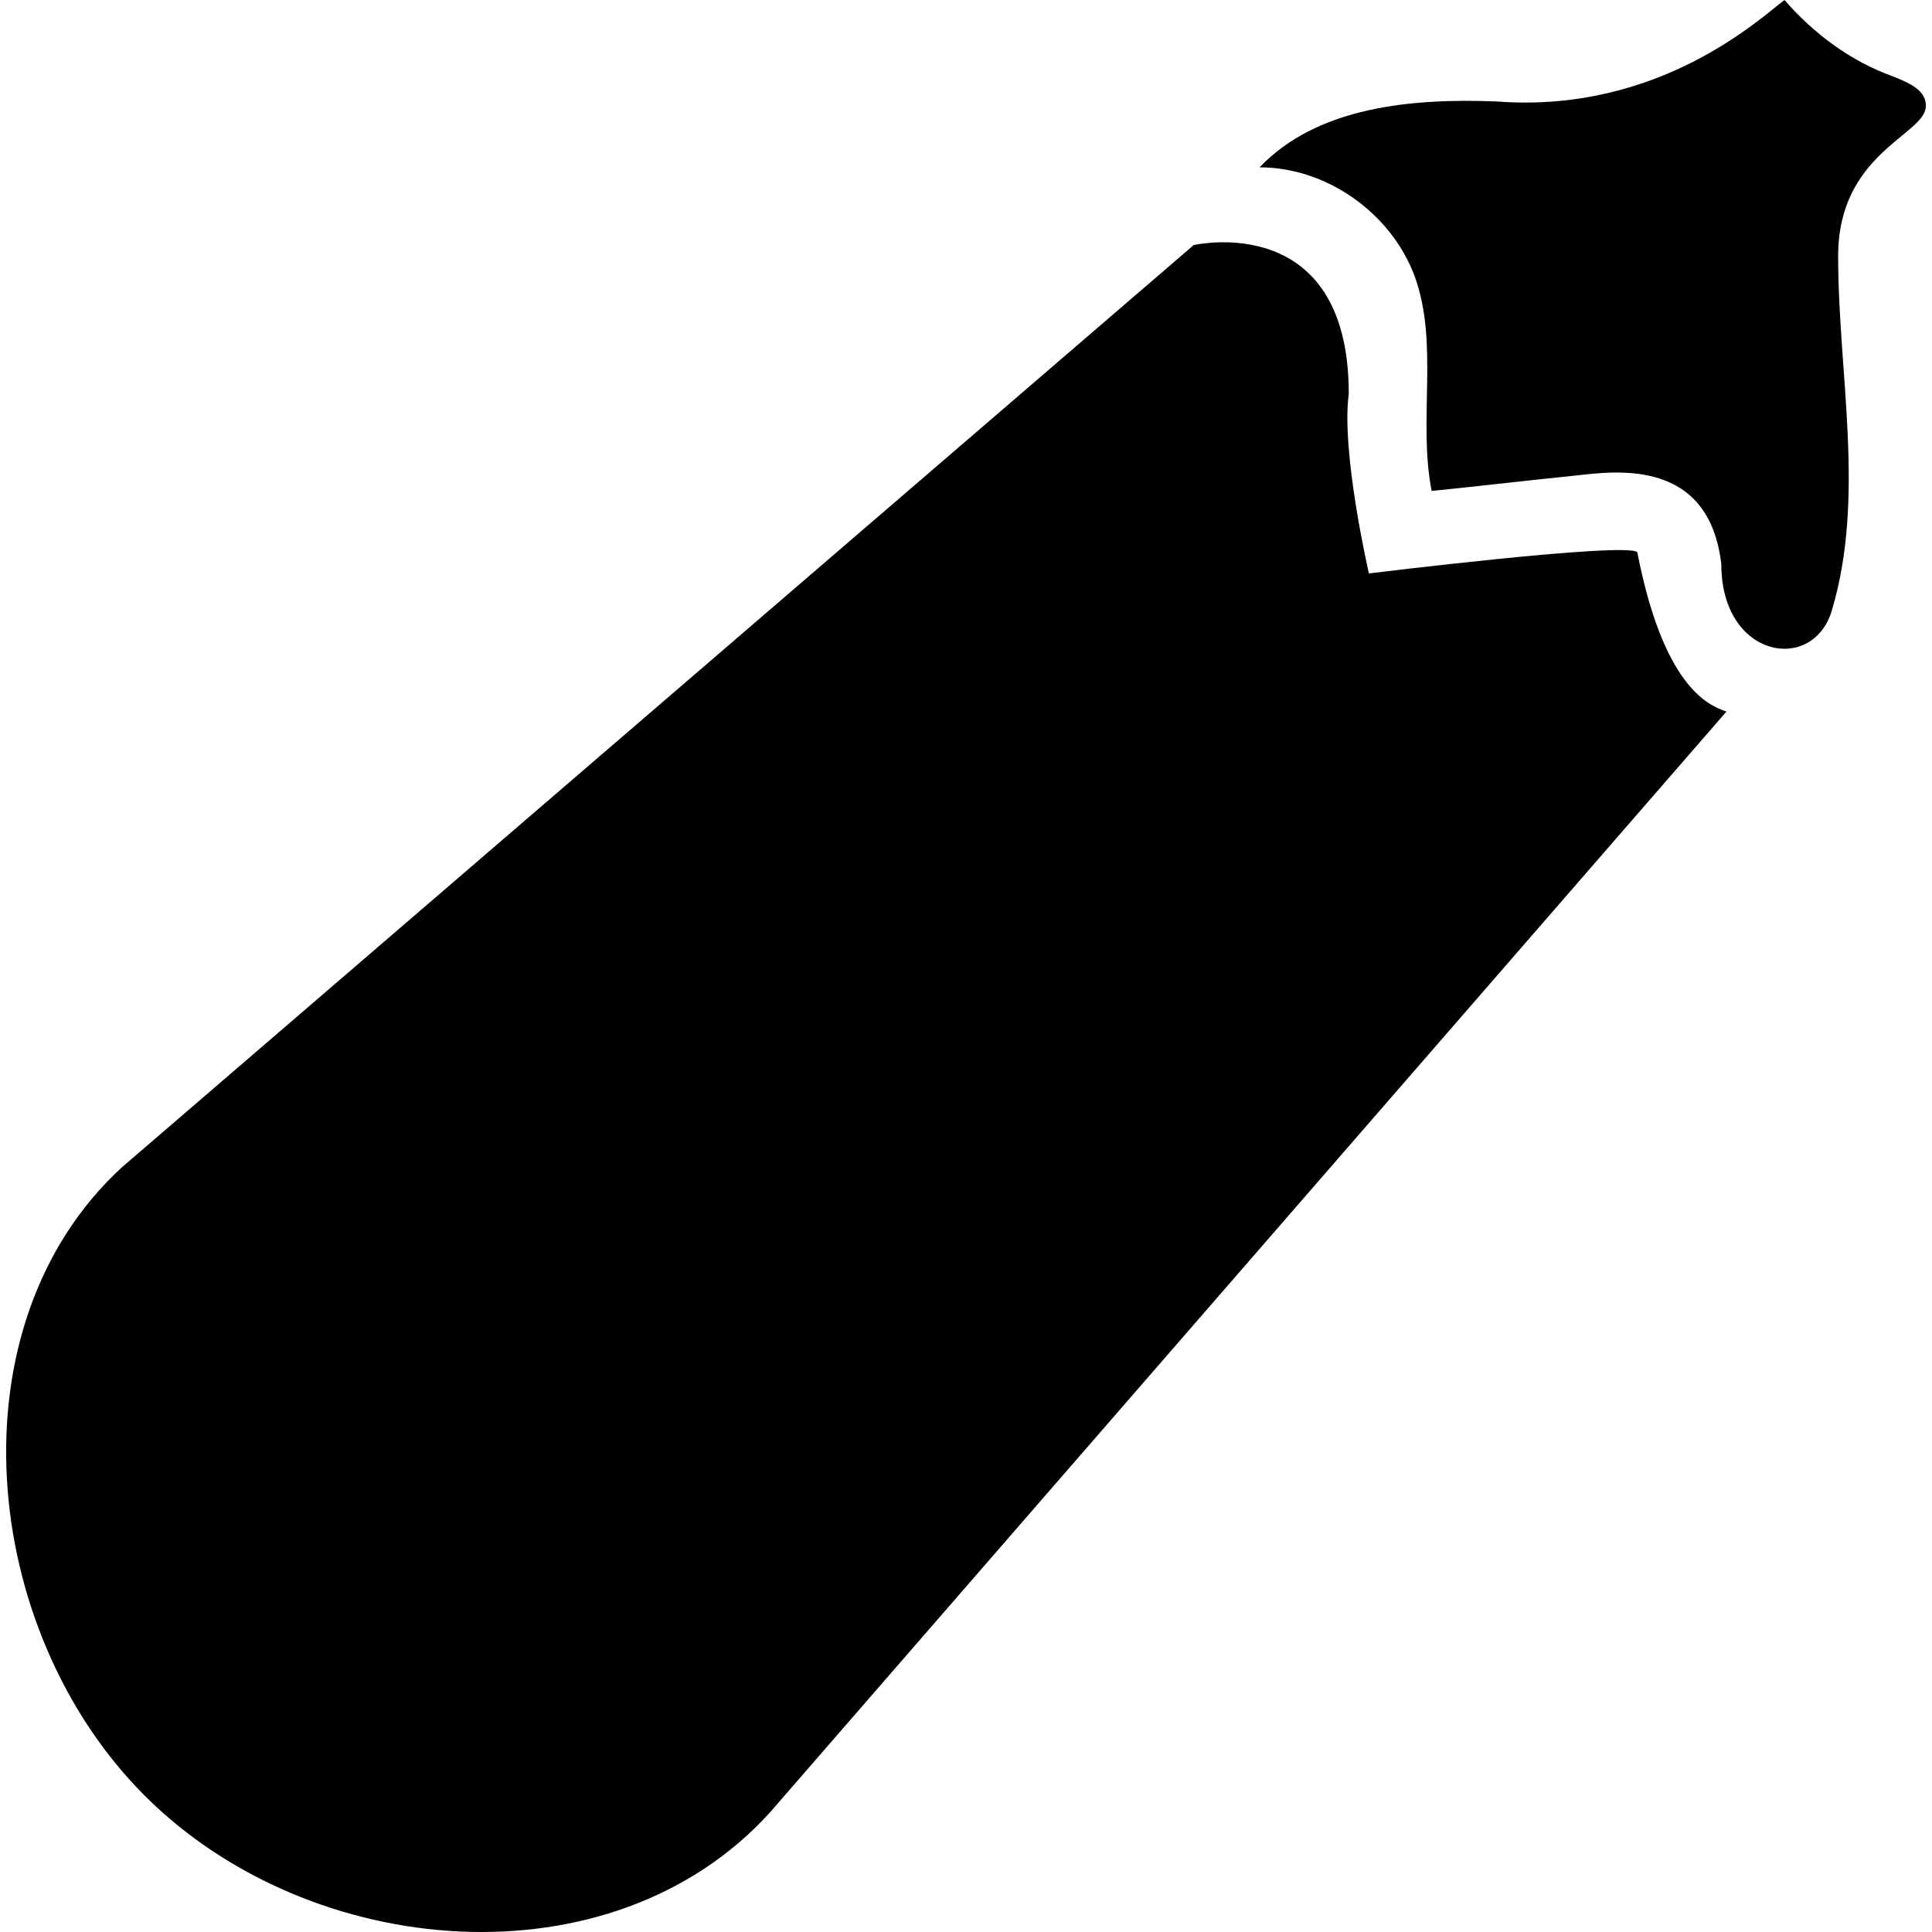
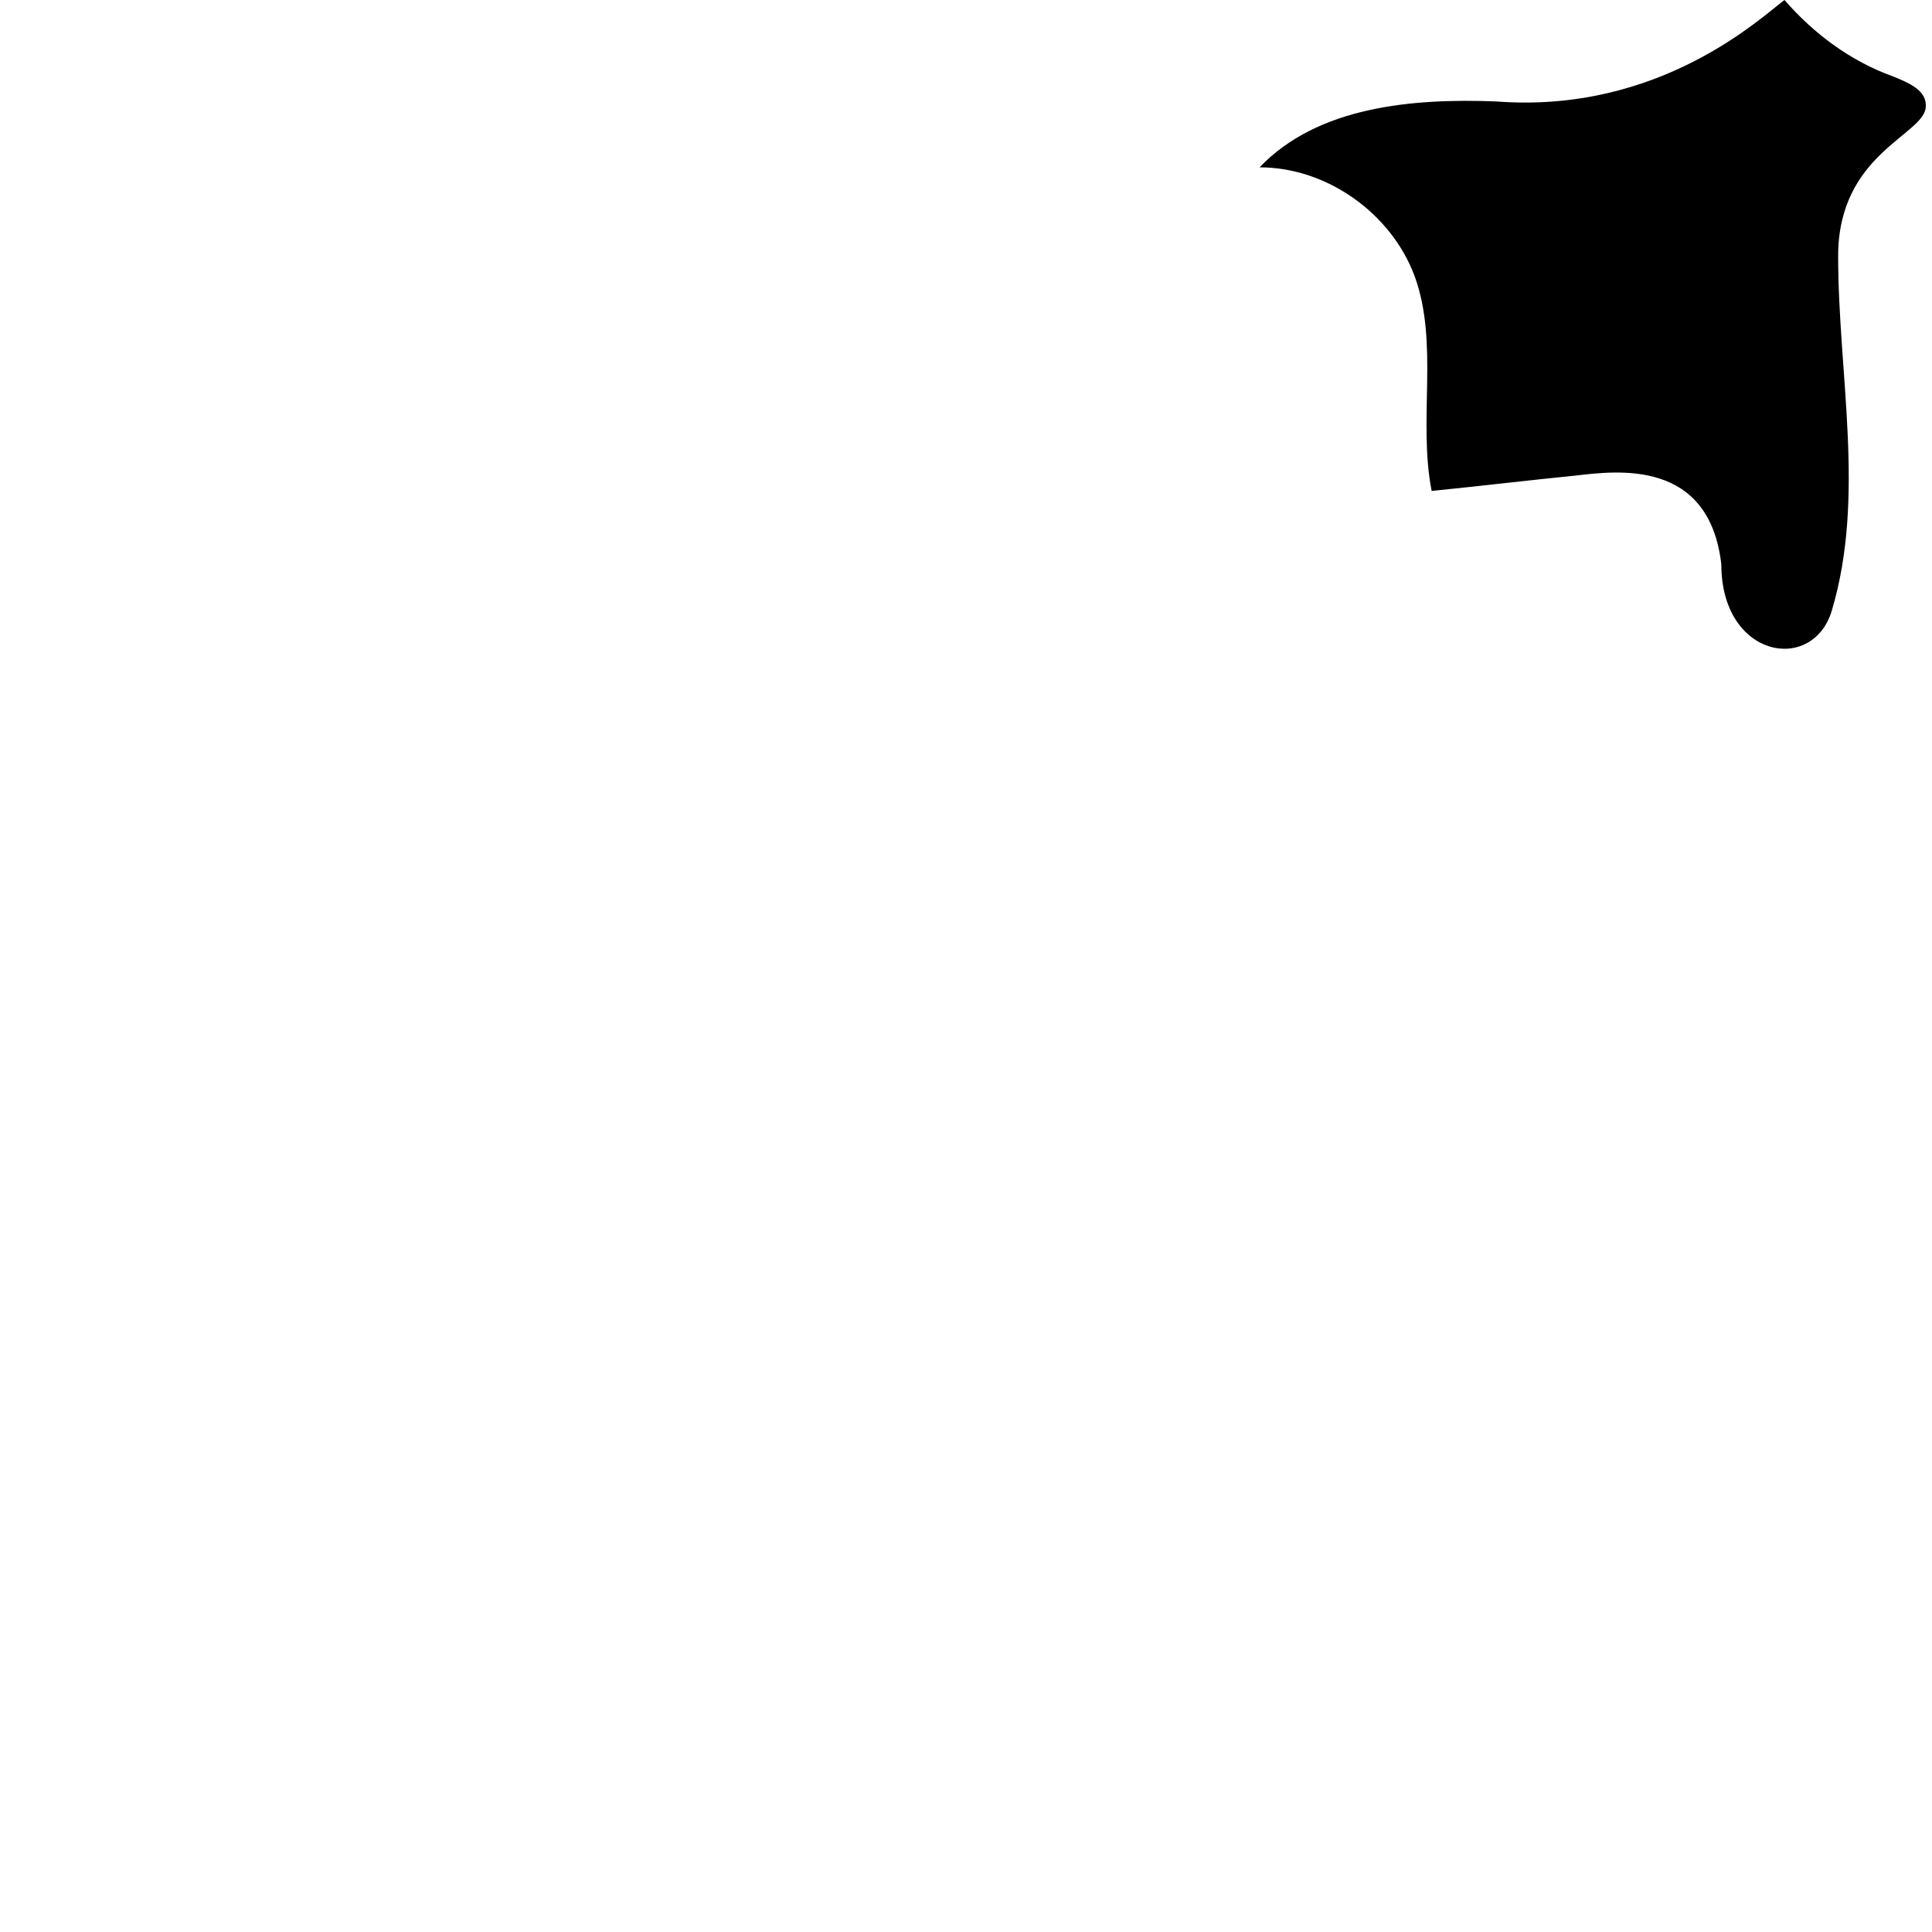
<svg xmlns="http://www.w3.org/2000/svg" fill="#000000" height="800px" width="800px" version="1.1" id="Capa_1" viewBox="0 0 489.547 489.547" xml:space="preserve">
  <g>
    <g>
      <g>
        <g>
          <path d="M479.764,19.4c-10.9-3.9-20.2-10.9-27.6-19.4c-5.8,4.3-31.6,28.9-73.1,25.7c-21-0.8-45.1,1.2-59.9,16.7      c17.1,0,33.4,11.7,39.3,27.6c6.2,17.1,0.8,36.5,4.3,54.4c12-1.2,24.5-2.7,36.5-3.9c10.5-1.2,33.8-4.3,36.9,22.5      c0,23.8,23.2,27.8,28,11.7c8.6-28.8,1.6-59.9,1.6-89.8c0-25.9,21.6-30.6,22.2-37.7C488.364,22.9,483.664,21,479.764,19.4z" />
        </g>
-         <path d="M414.864,139.9c-3.1-2.6-68,5.4-68,5.4s-7.1-30.8-5.1-45.5c0-46.8-39.3-37.7-39.3-37.7l-271.6,233.7     c-43.5,40-36.1,117.4,5.9,159.3s118.2,48.2,158.2,4.3l242.5-279.1C432.264,178.6,421.364,173.2,414.864,139.9z" />
      </g>
    </g>
  </g>
</svg>